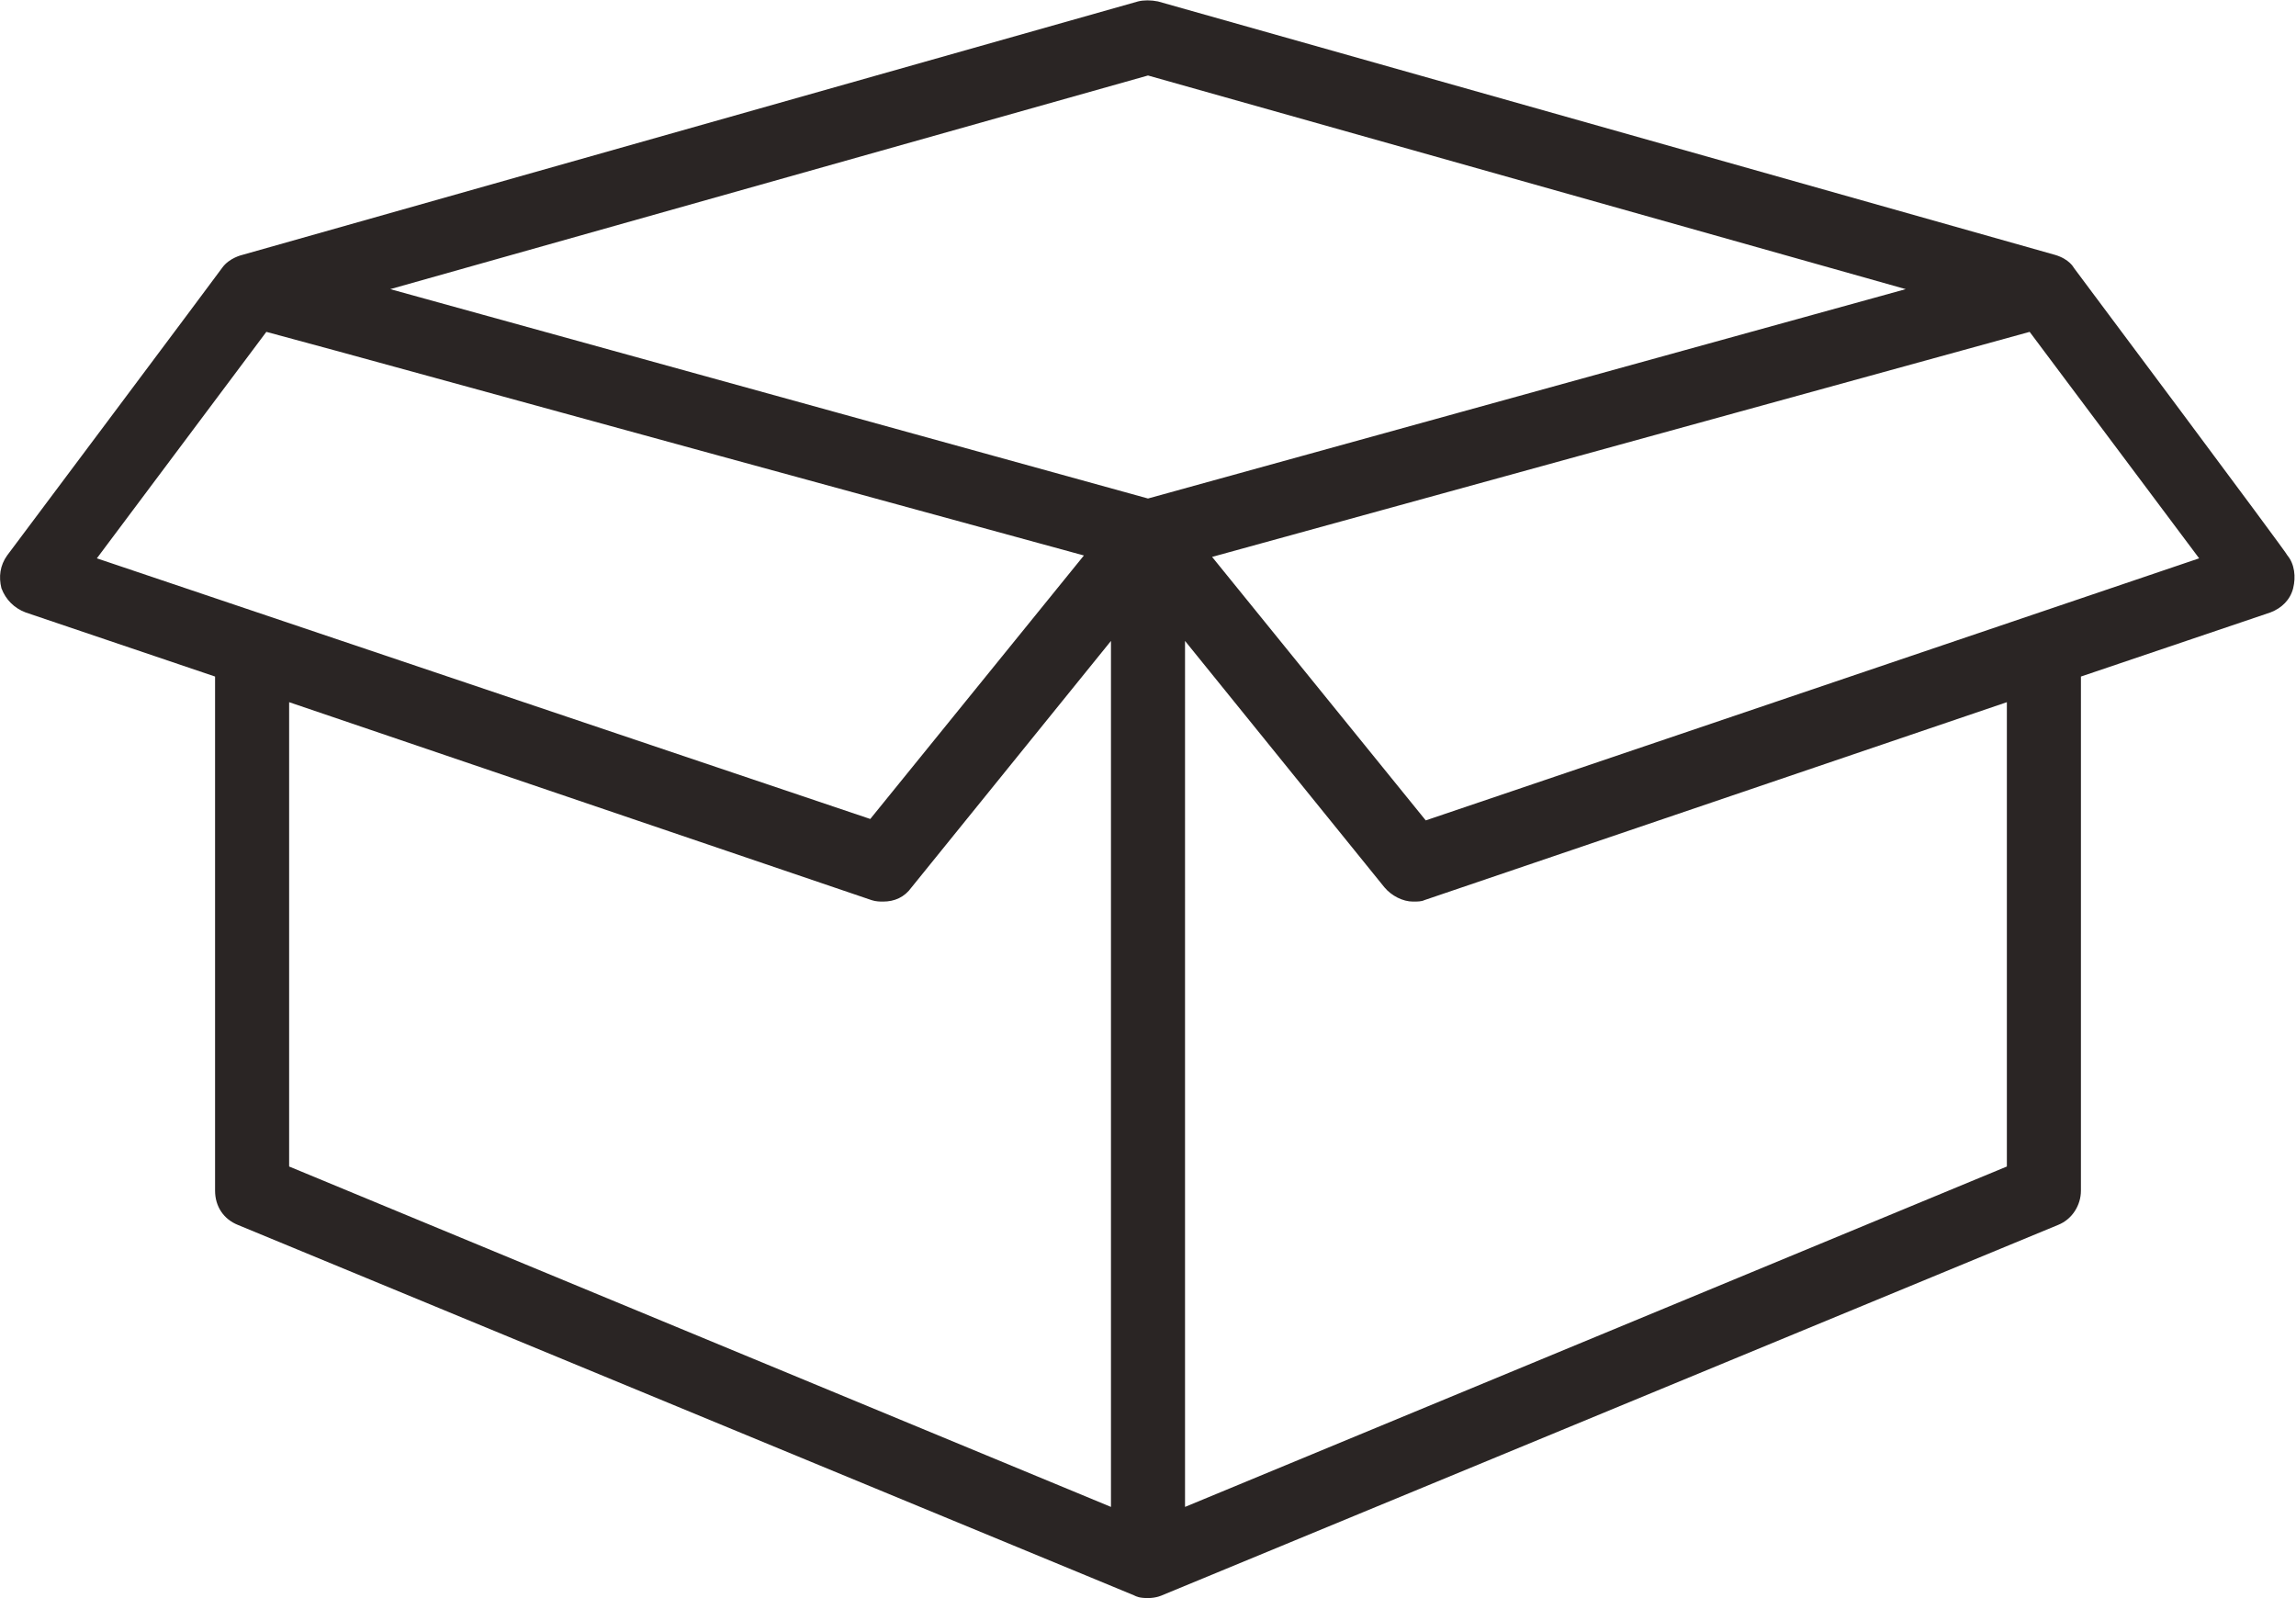
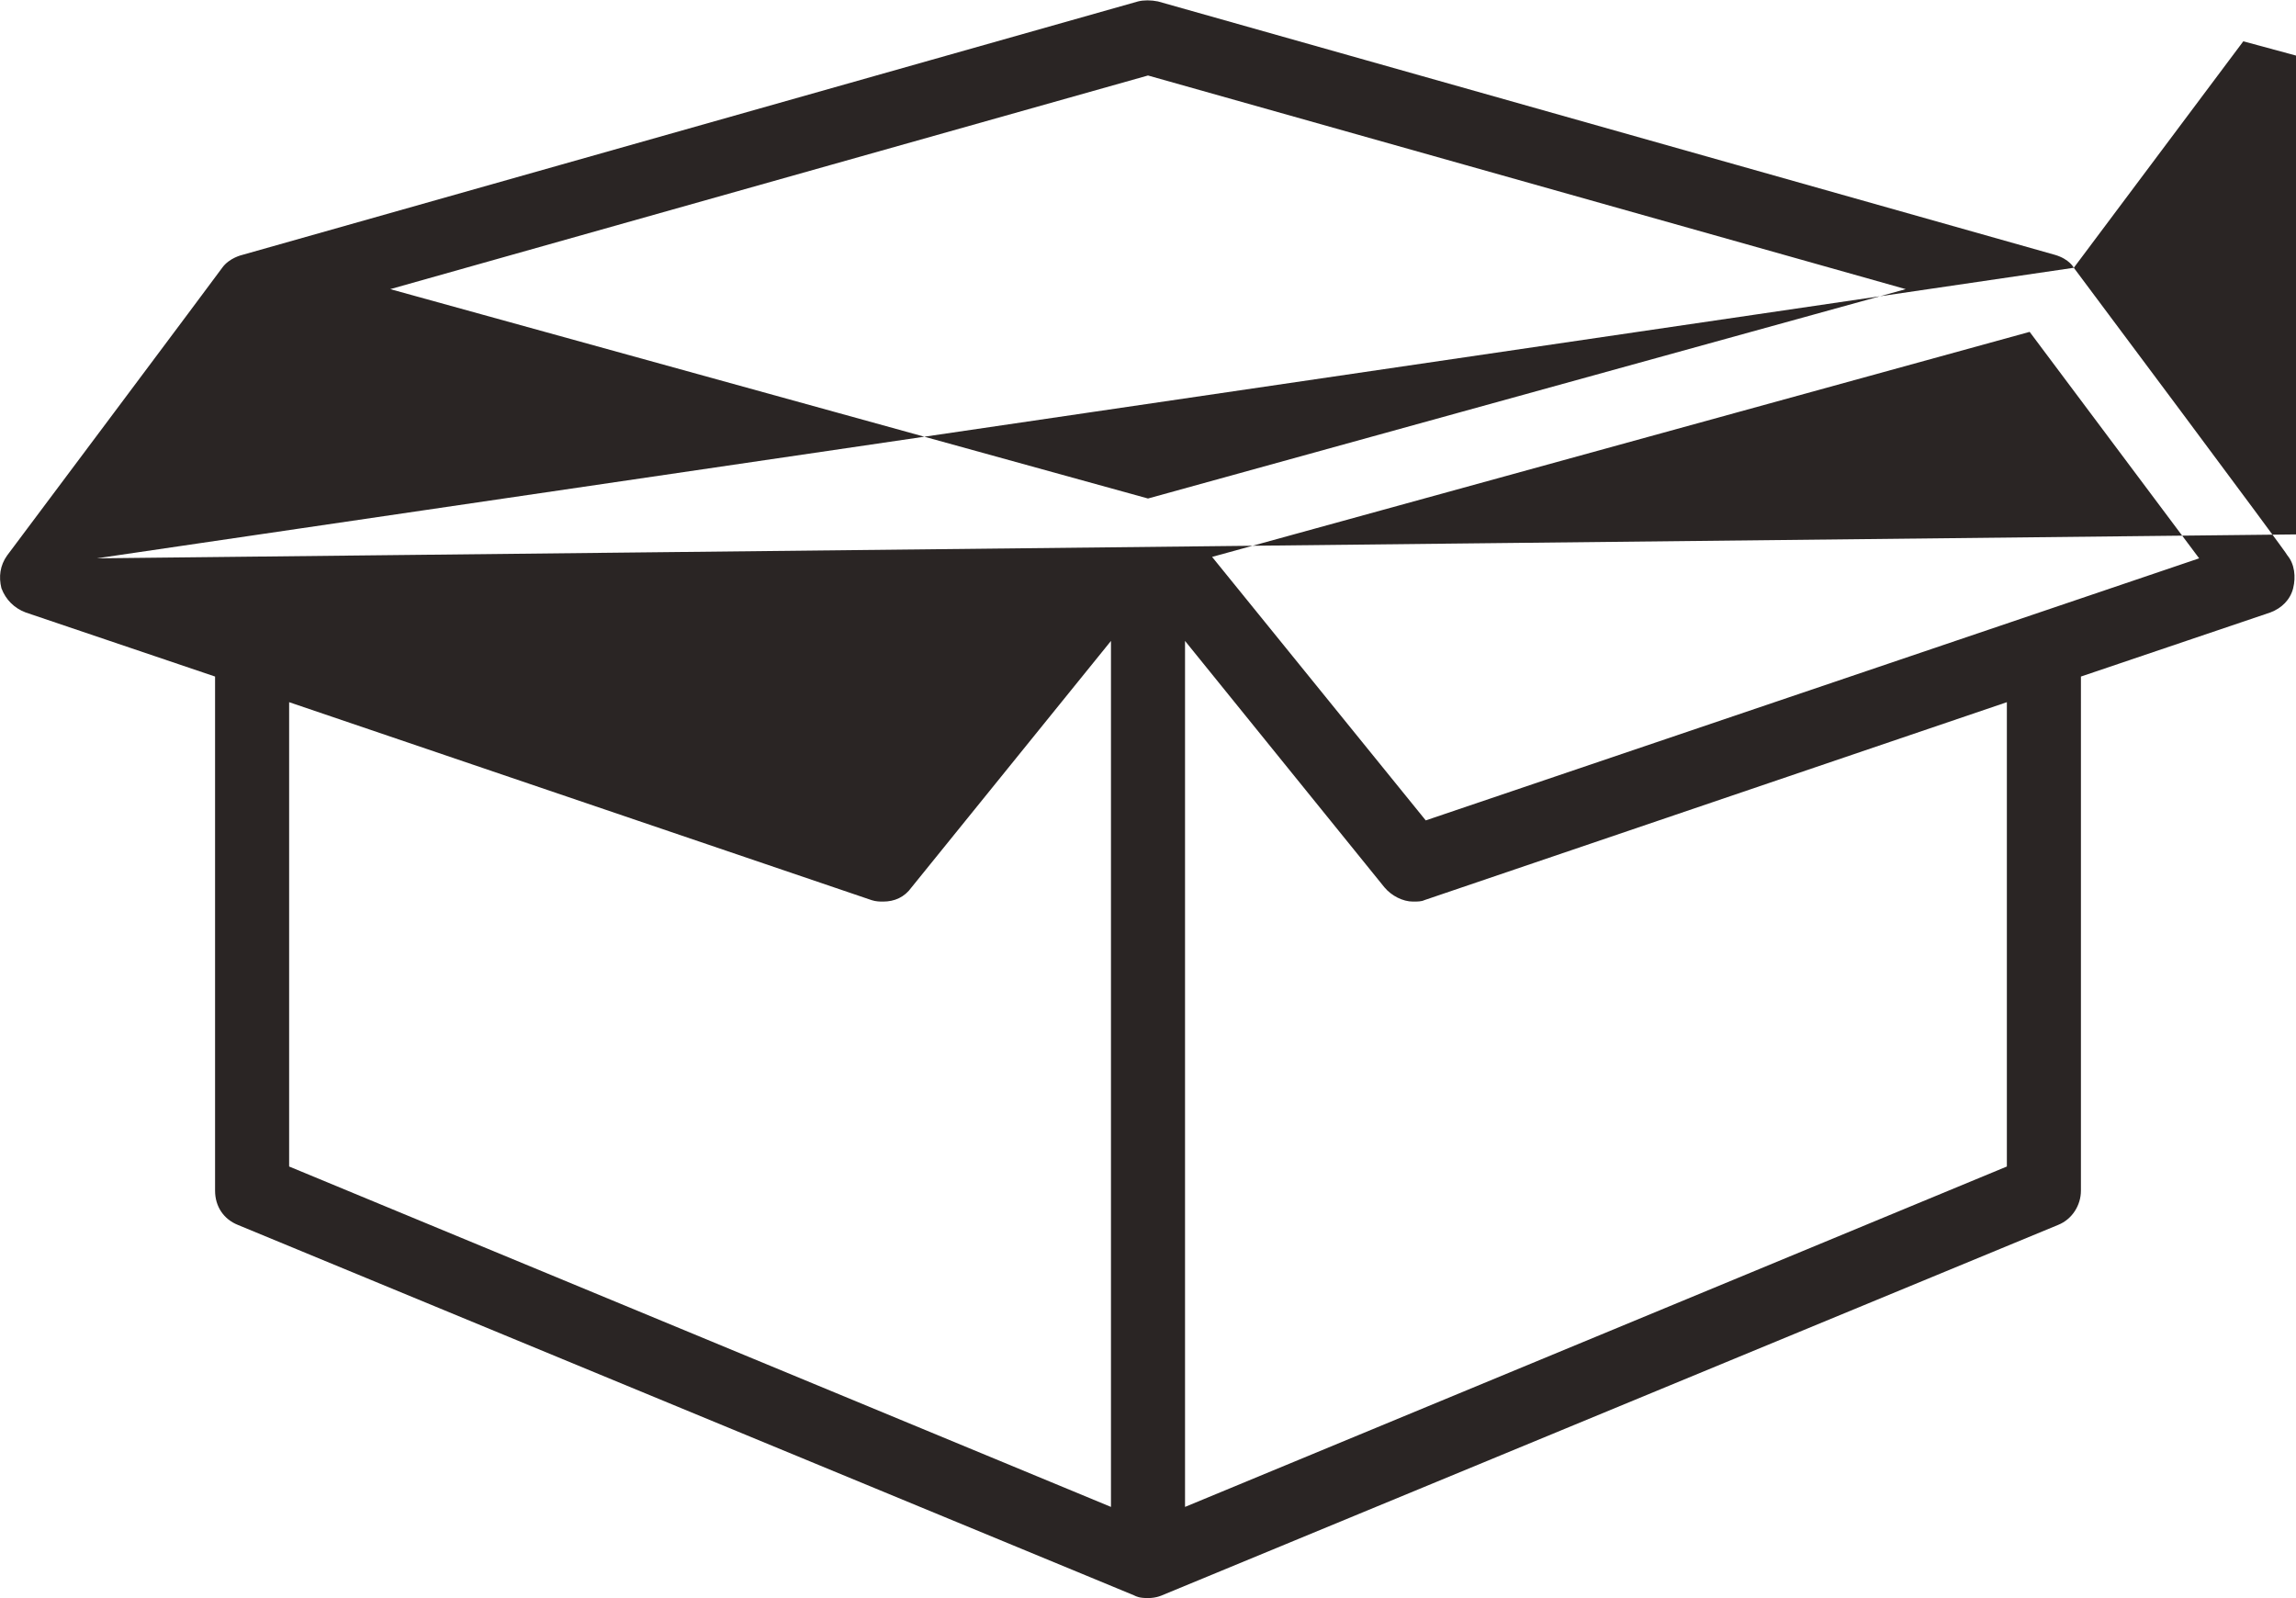
<svg xmlns="http://www.w3.org/2000/svg" version="1.1" id="Capa_1" x="0px" y="0px" viewBox="0 0 161.2 112.2" style="enable-background:new 0 0 161.2 112.2;" xml:space="preserve">
  <style type="text/css">
	.st0{fill:#2A2524;}
</style>
  <g>
-     <path class="st0" d="M145.6,18.8c0,0-0.3-0.6-1.3-0.9L81.3,0.1c-0.5-0.1-1-0.1-1.4,0L17,17.9c0,0-0.9,0.2-1.4,0.9   C15.4,19.1,0.5,39,0.5,39c-0.5,0.7-0.6,1.5-0.4,2.3C0.4,42.1,1,42.7,1.8,43l13.3,4.5v36.1c0,1.1,0.6,2,1.6,2.4l62.9,26   c0.2,0.1,0.4,0.2,1,0.2s1-0.2,1-0.2l62.9-26c1-0.4,1.6-1.4,1.6-2.4V47.5l13.3-4.5c0.8-0.3,1.4-0.9,1.6-1.7c0.2-0.8,0.1-1.7-0.4-2.3   C160.7,39,145.6,18.8,145.6,18.8z M6.8,39.2l11.9-15.9l4.8,1.3l27,7.4l25.6,7l-15,18.5L6.8,39.2z M78,105.8L20.3,81.9V49.3   l40.9,13.9c0.3,0.1,0.6,0.1,0.8,0.1c0.8,0,1.5-0.3,2-1L78,45L78,105.8z M80.6,35L27.4,20.3l53.2-15l53.2,15L80.6,35z M140.9,81.9   l-57.7,23.9V45l14,17.3c0.5,0.6,1.3,1,2,1c0.3,0,0.6,0,0.8-0.1l40.9-13.9V81.9z M100.1,57.6l-15-18.5l57.4-15.8l11.9,15.9   L100.1,57.6z" />
+     <path class="st0" d="M145.6,18.8c0,0-0.3-0.6-1.3-0.9L81.3,0.1c-0.5-0.1-1-0.1-1.4,0L17,17.9c0,0-0.9,0.2-1.4,0.9   C15.4,19.1,0.5,39,0.5,39c-0.5,0.7-0.6,1.5-0.4,2.3C0.4,42.1,1,42.7,1.8,43l13.3,4.5v36.1c0,1.1,0.6,2,1.6,2.4l62.9,26   c0.2,0.1,0.4,0.2,1,0.2s1-0.2,1-0.2l62.9-26c1-0.4,1.6-1.4,1.6-2.4V47.5l13.3-4.5c0.8-0.3,1.4-0.9,1.6-1.7c0.2-0.8,0.1-1.7-0.4-2.3   C160.7,39,145.6,18.8,145.6,18.8z l11.9-15.9l4.8,1.3l27,7.4l25.6,7l-15,18.5L6.8,39.2z M78,105.8L20.3,81.9V49.3   l40.9,13.9c0.3,0.1,0.6,0.1,0.8,0.1c0.8,0,1.5-0.3,2-1L78,45L78,105.8z M80.6,35L27.4,20.3l53.2-15l53.2,15L80.6,35z M140.9,81.9   l-57.7,23.9V45l14,17.3c0.5,0.6,1.3,1,2,1c0.3,0,0.6,0,0.8-0.1l40.9-13.9V81.9z M100.1,57.6l-15-18.5l57.4-15.8l11.9,15.9   L100.1,57.6z" />
  </g>
</svg>